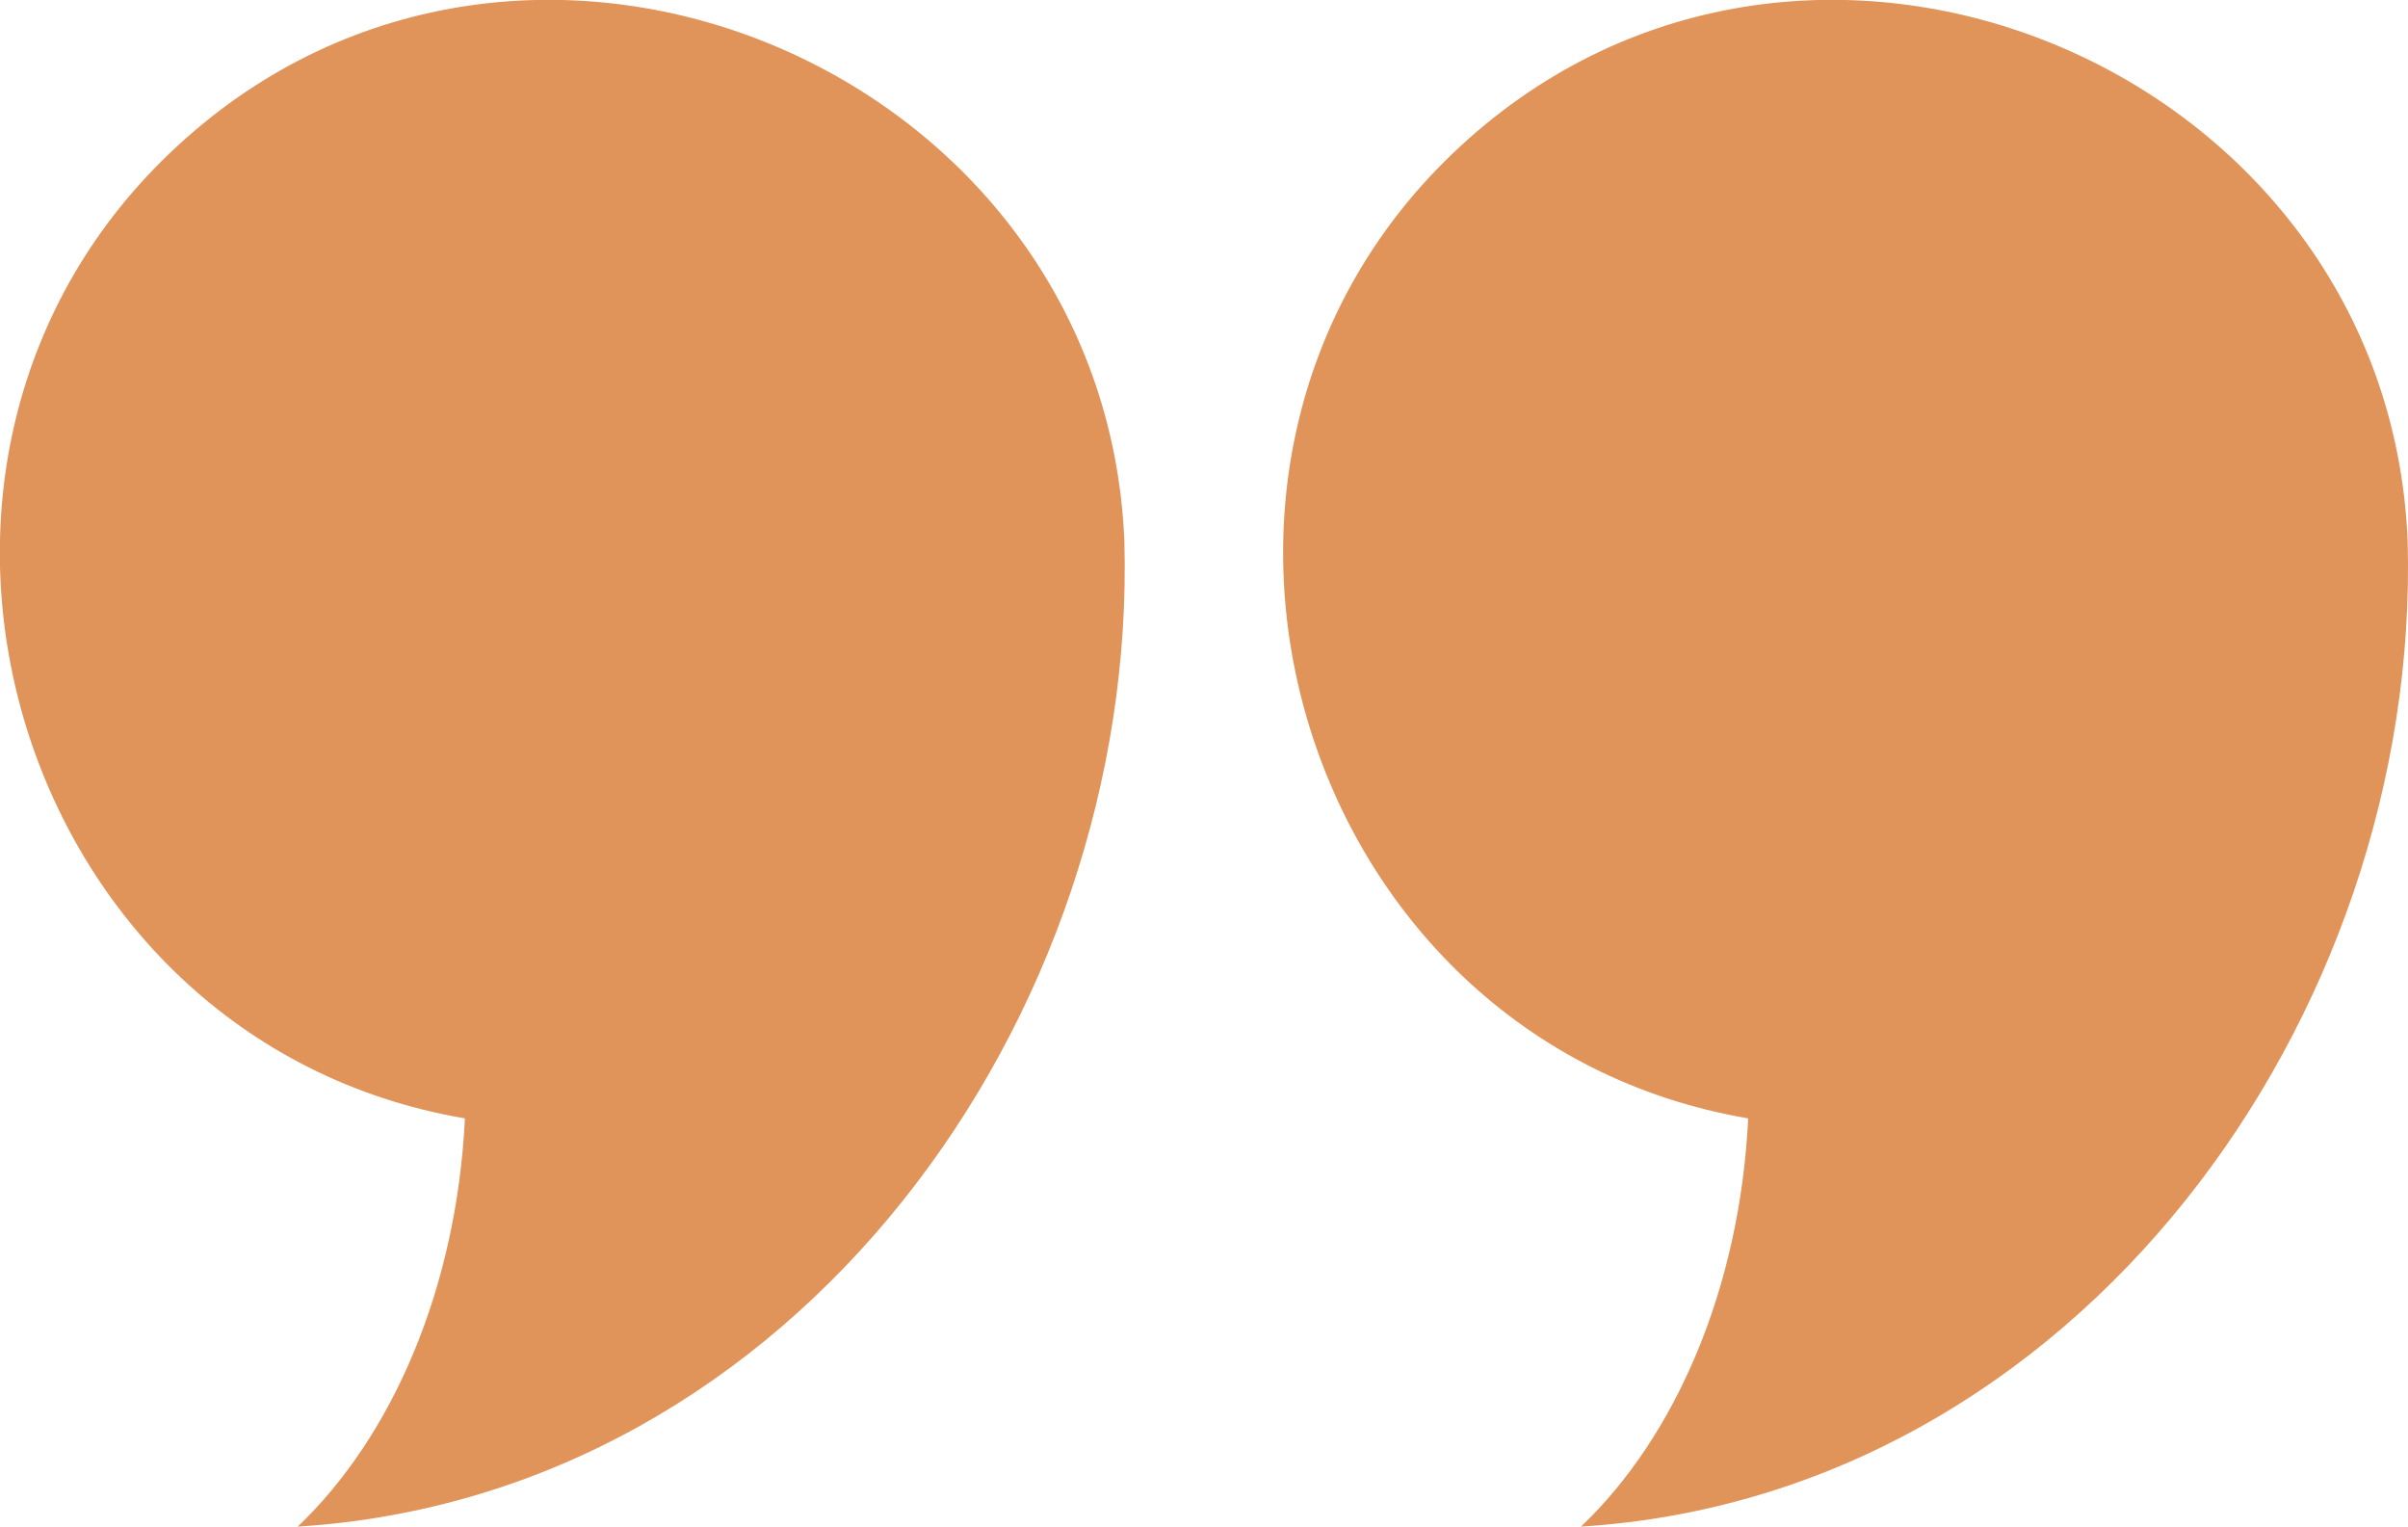
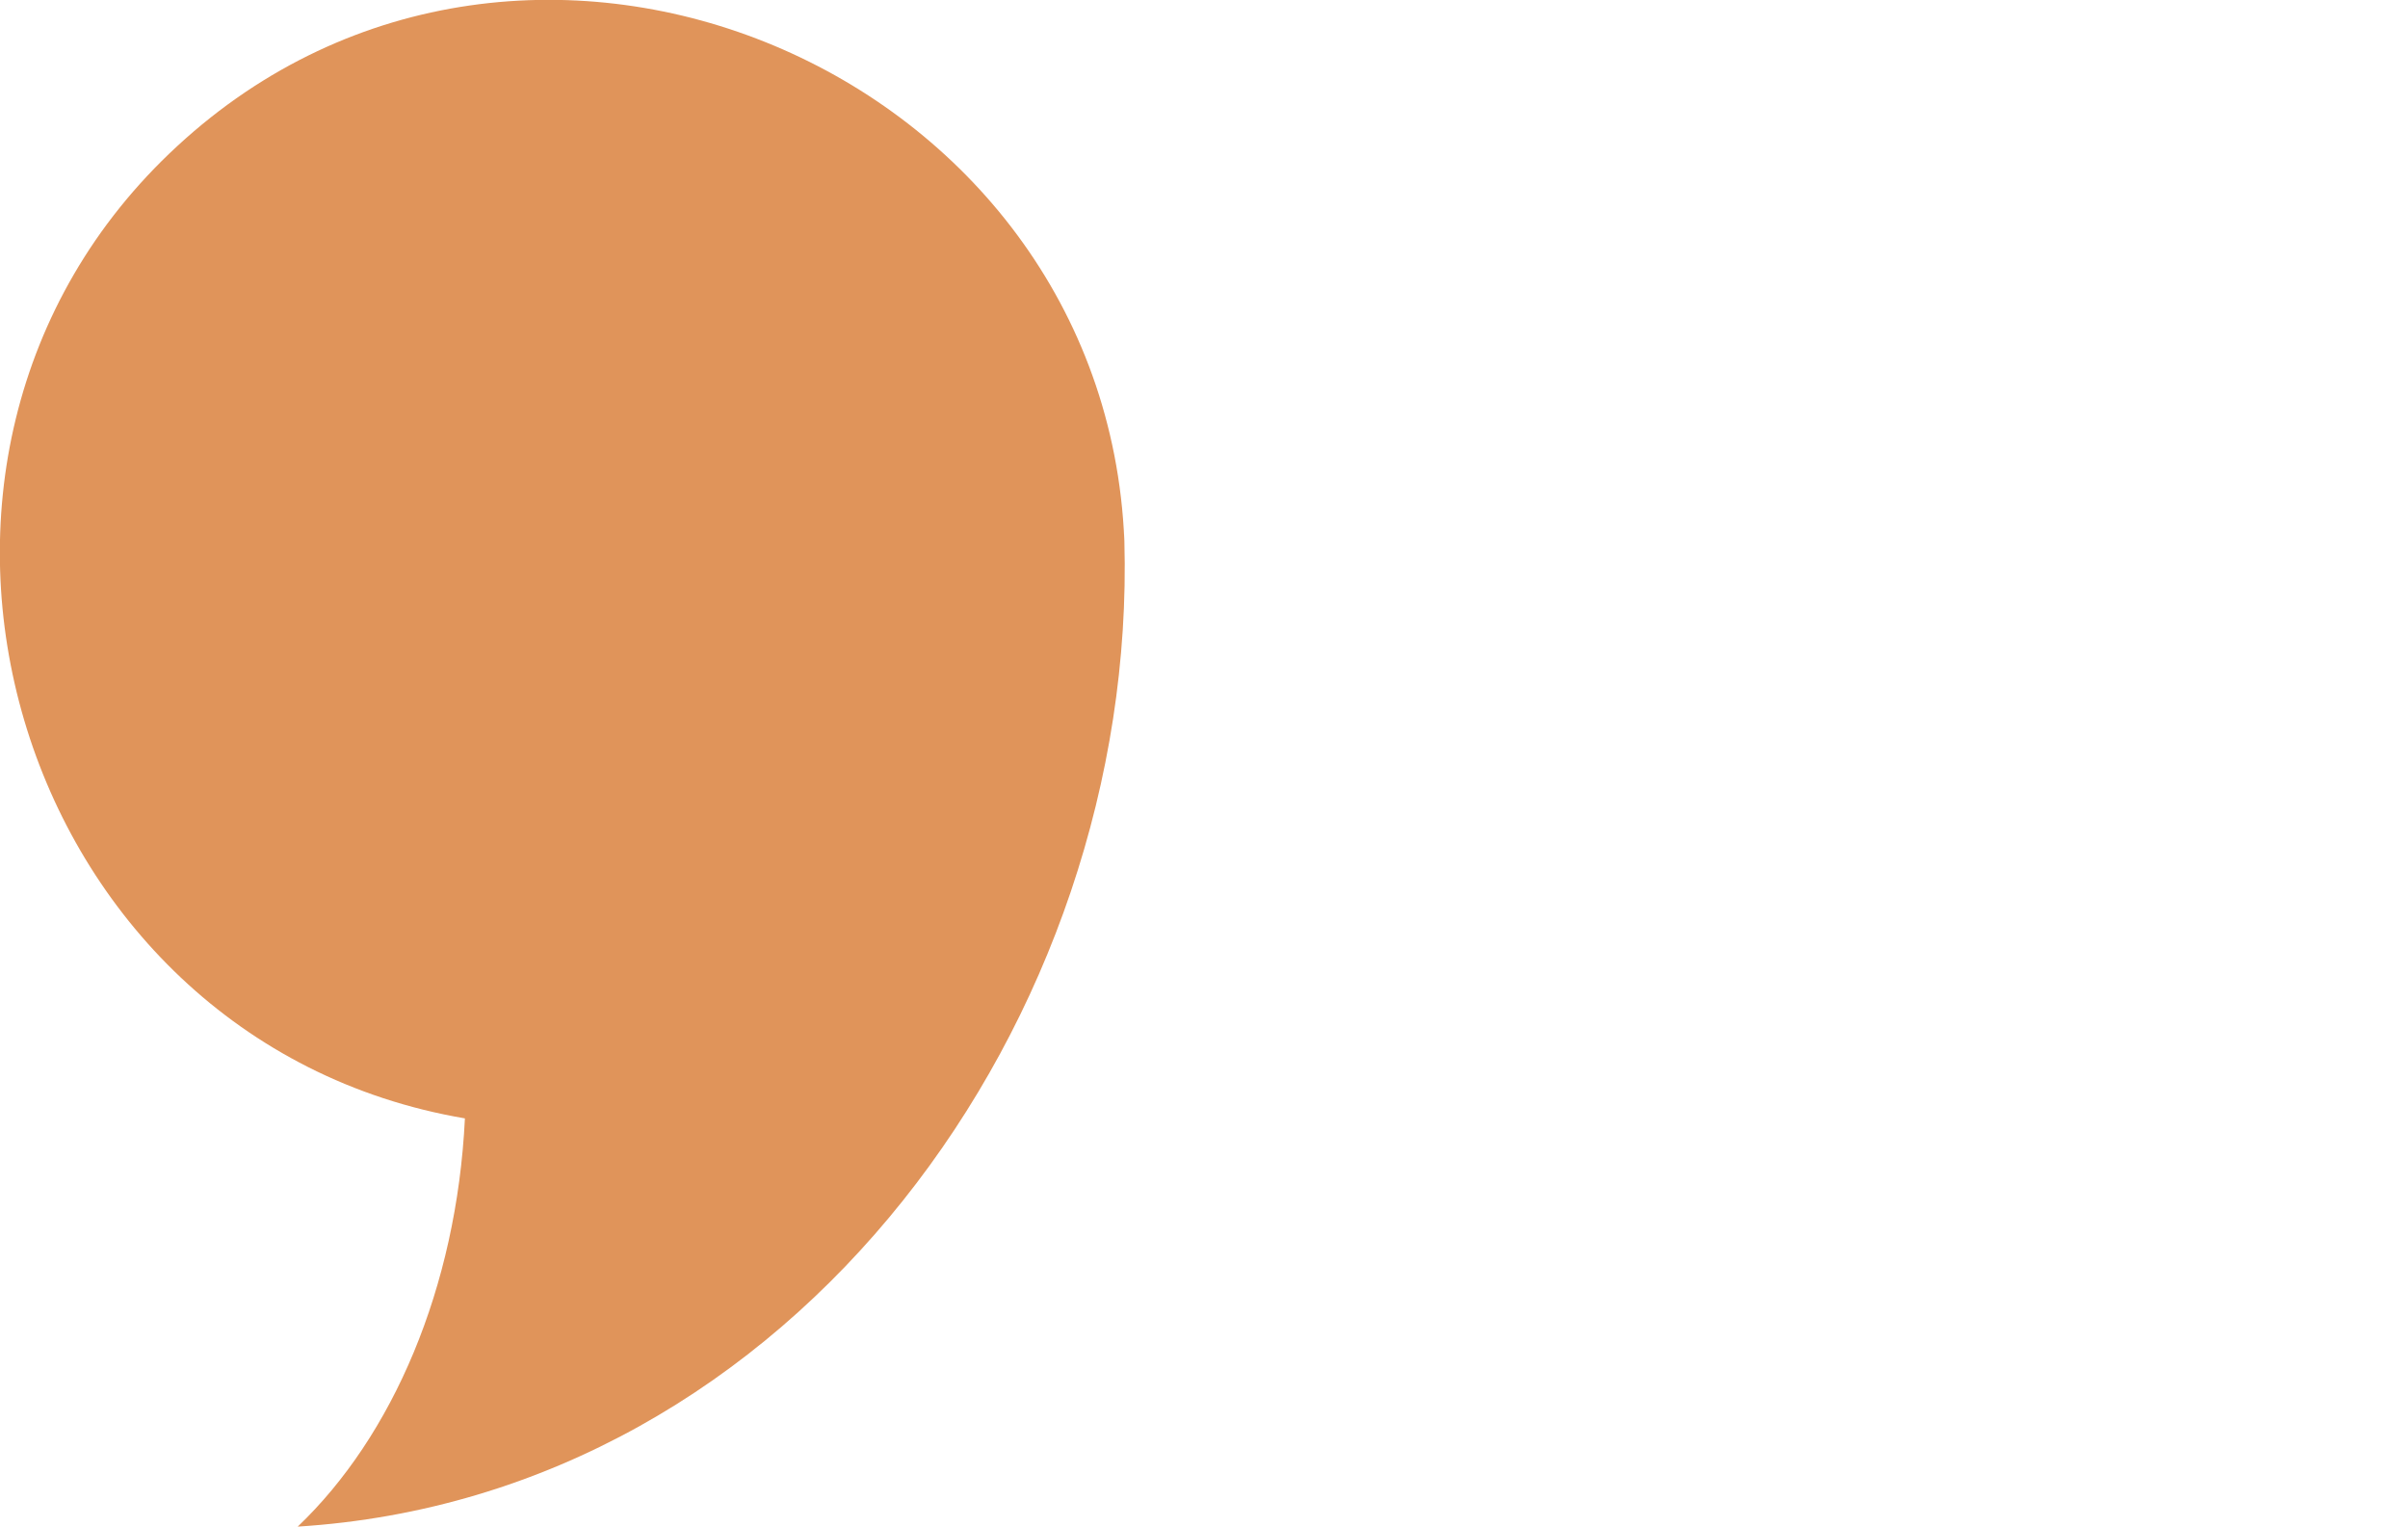
<svg xmlns="http://www.w3.org/2000/svg" viewBox="0 0 69.56 44.1" width="69.56" height="44.1" x="0" y="0">
  <defs>
    <style>.cls-1{fill:#e0945a;}</style>
  </defs>
  <title>pullquotes_right</title>
  <g id="Layer_2" data-name="Layer 2">
    <g id="Layer_1-2" data-name="Layer 1">
      <path class="cls-1" d="M32.48,15.63C31.92,2,15.2-5.09,5.12,4.22c-9.76,9-4.8,25.85,8.31,28.08-.24,4.9-2.09,9.18-4.83,11.79C23,43.19,32.86,29.37,32.48,15.63,32.46,15.11,32.48,15.71,32.48,15.63Z" />
-       <path class="cls-1" d="M69.55,15.63C69,2,52.27-5.09,42.19,4.22c-9.76,9-4.8,25.85,8.31,28.08-.24,4.9-2.09,9.18-4.83,11.79C60,43.19,69.93,29.37,69.55,15.63,69.52,15.11,69.55,15.71,69.55,15.63Z" />
    </g>
  </g>
</svg>